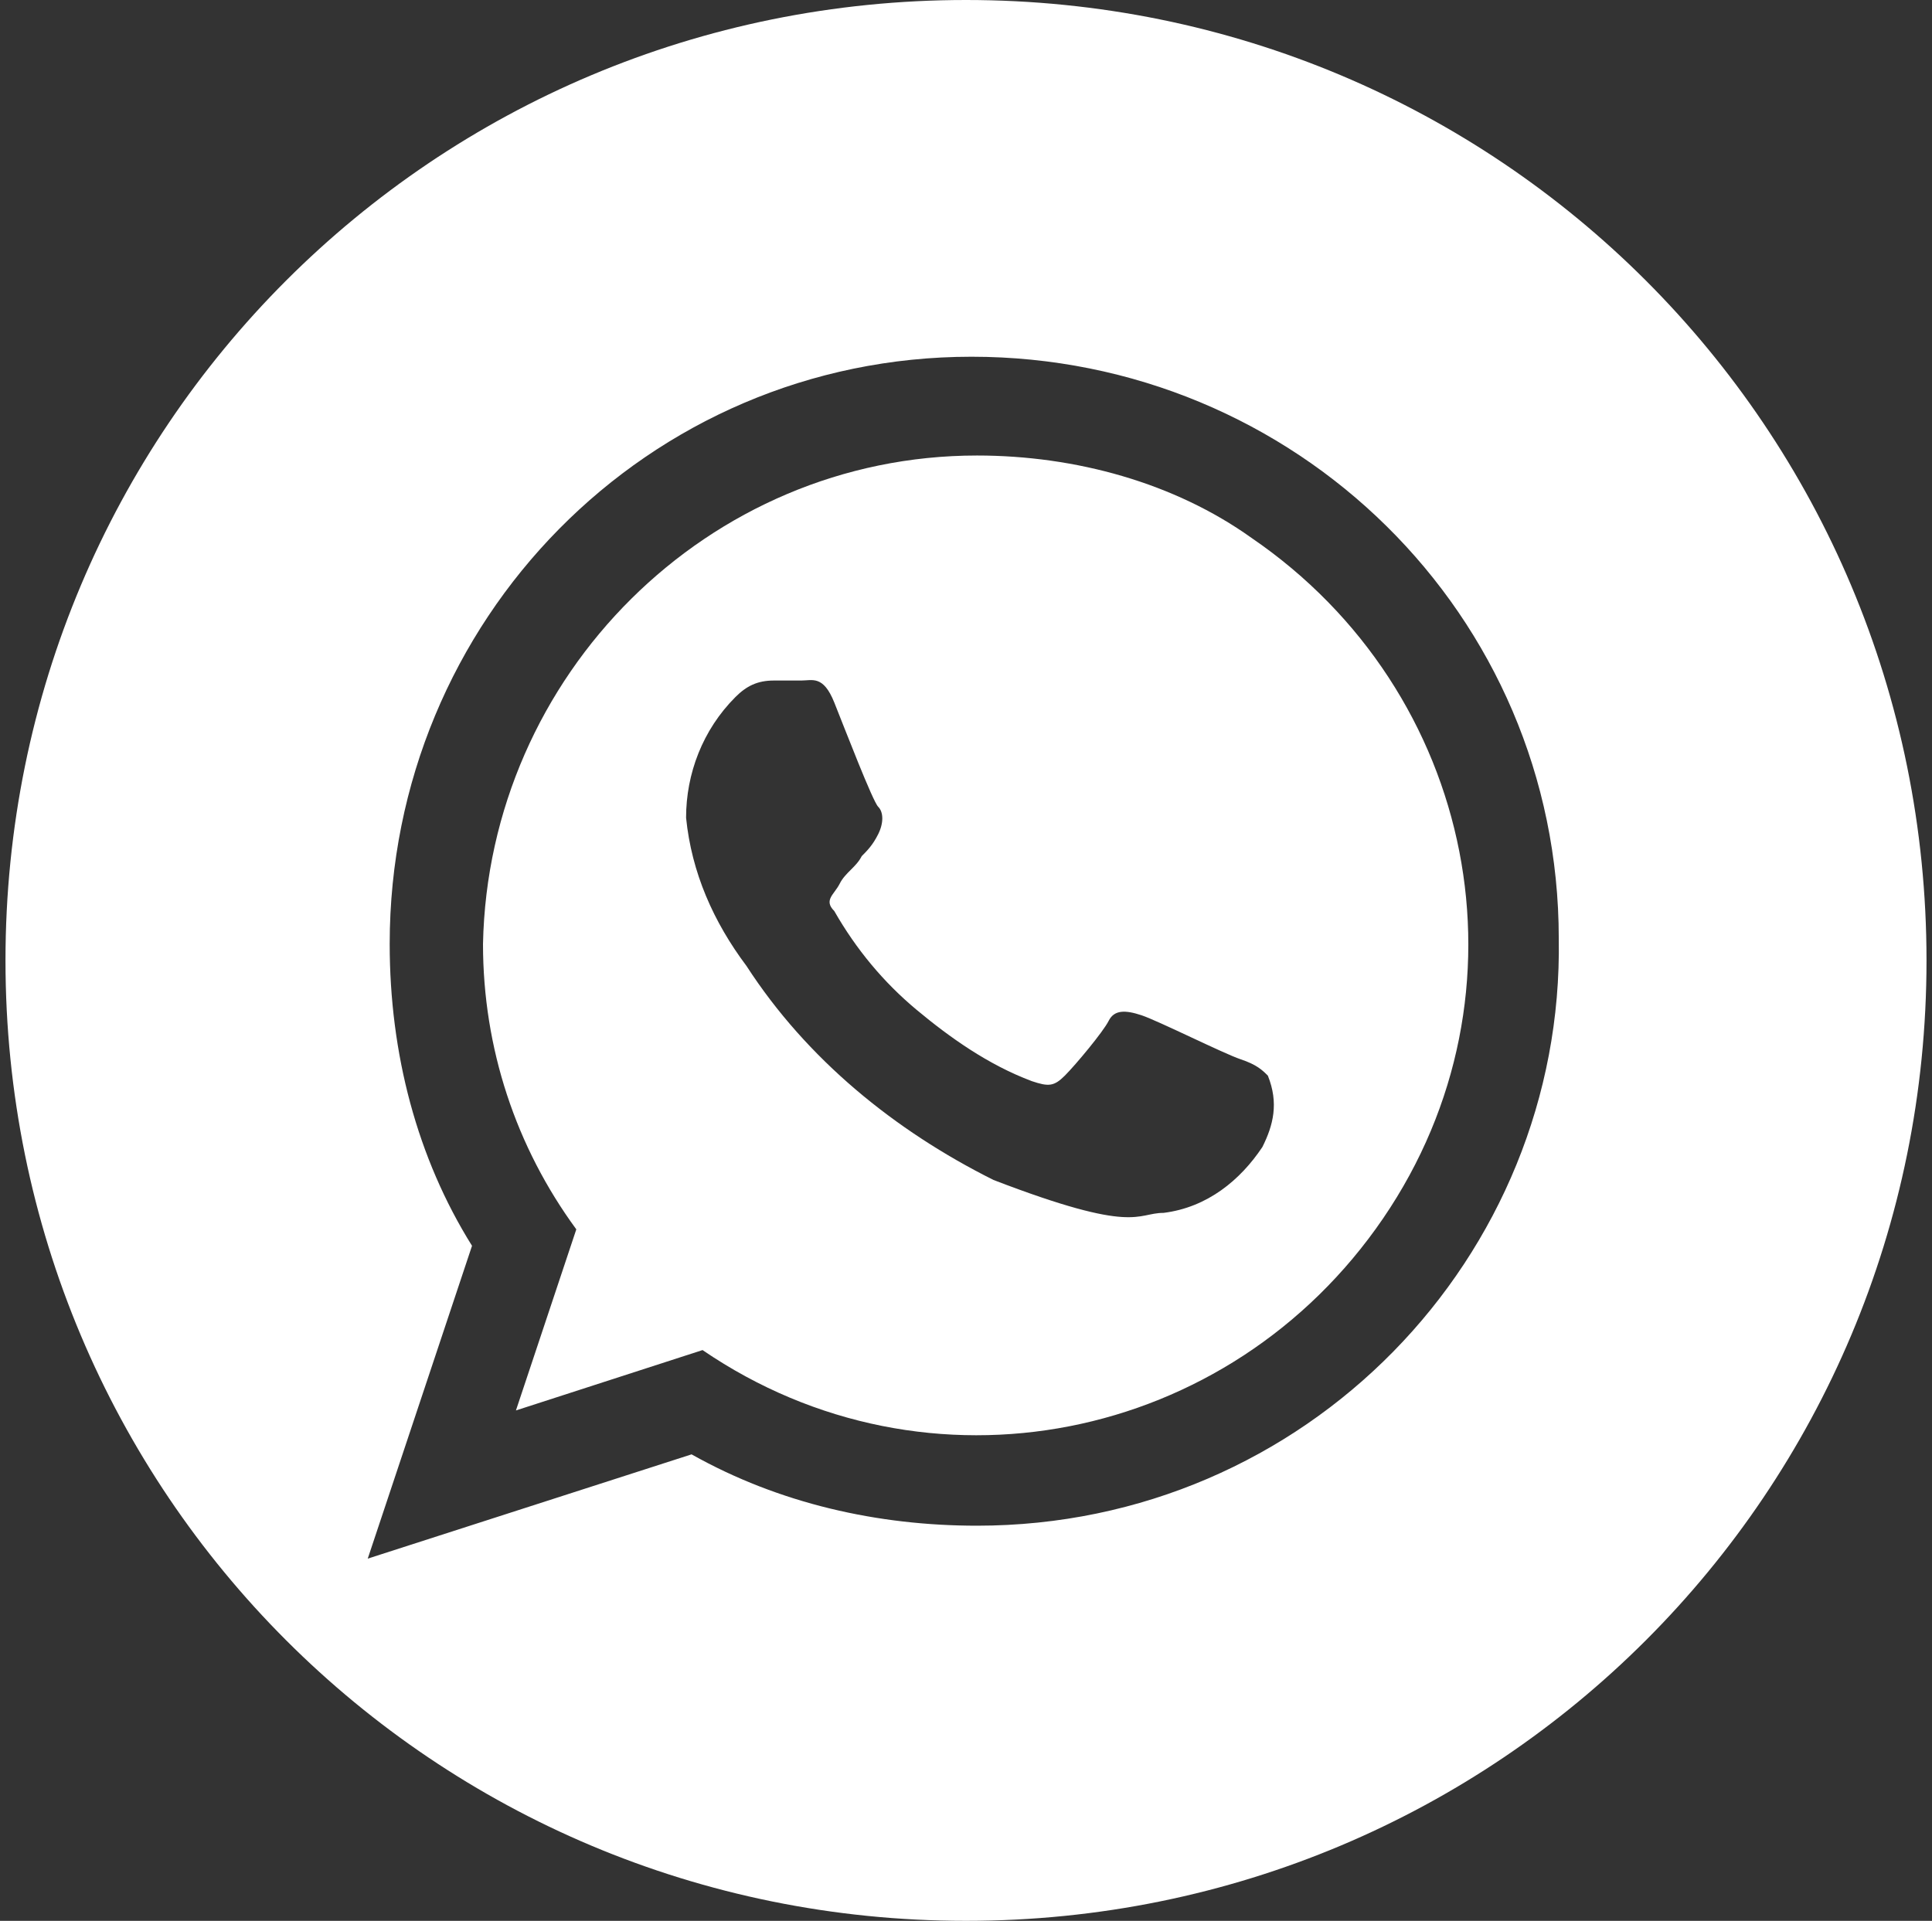
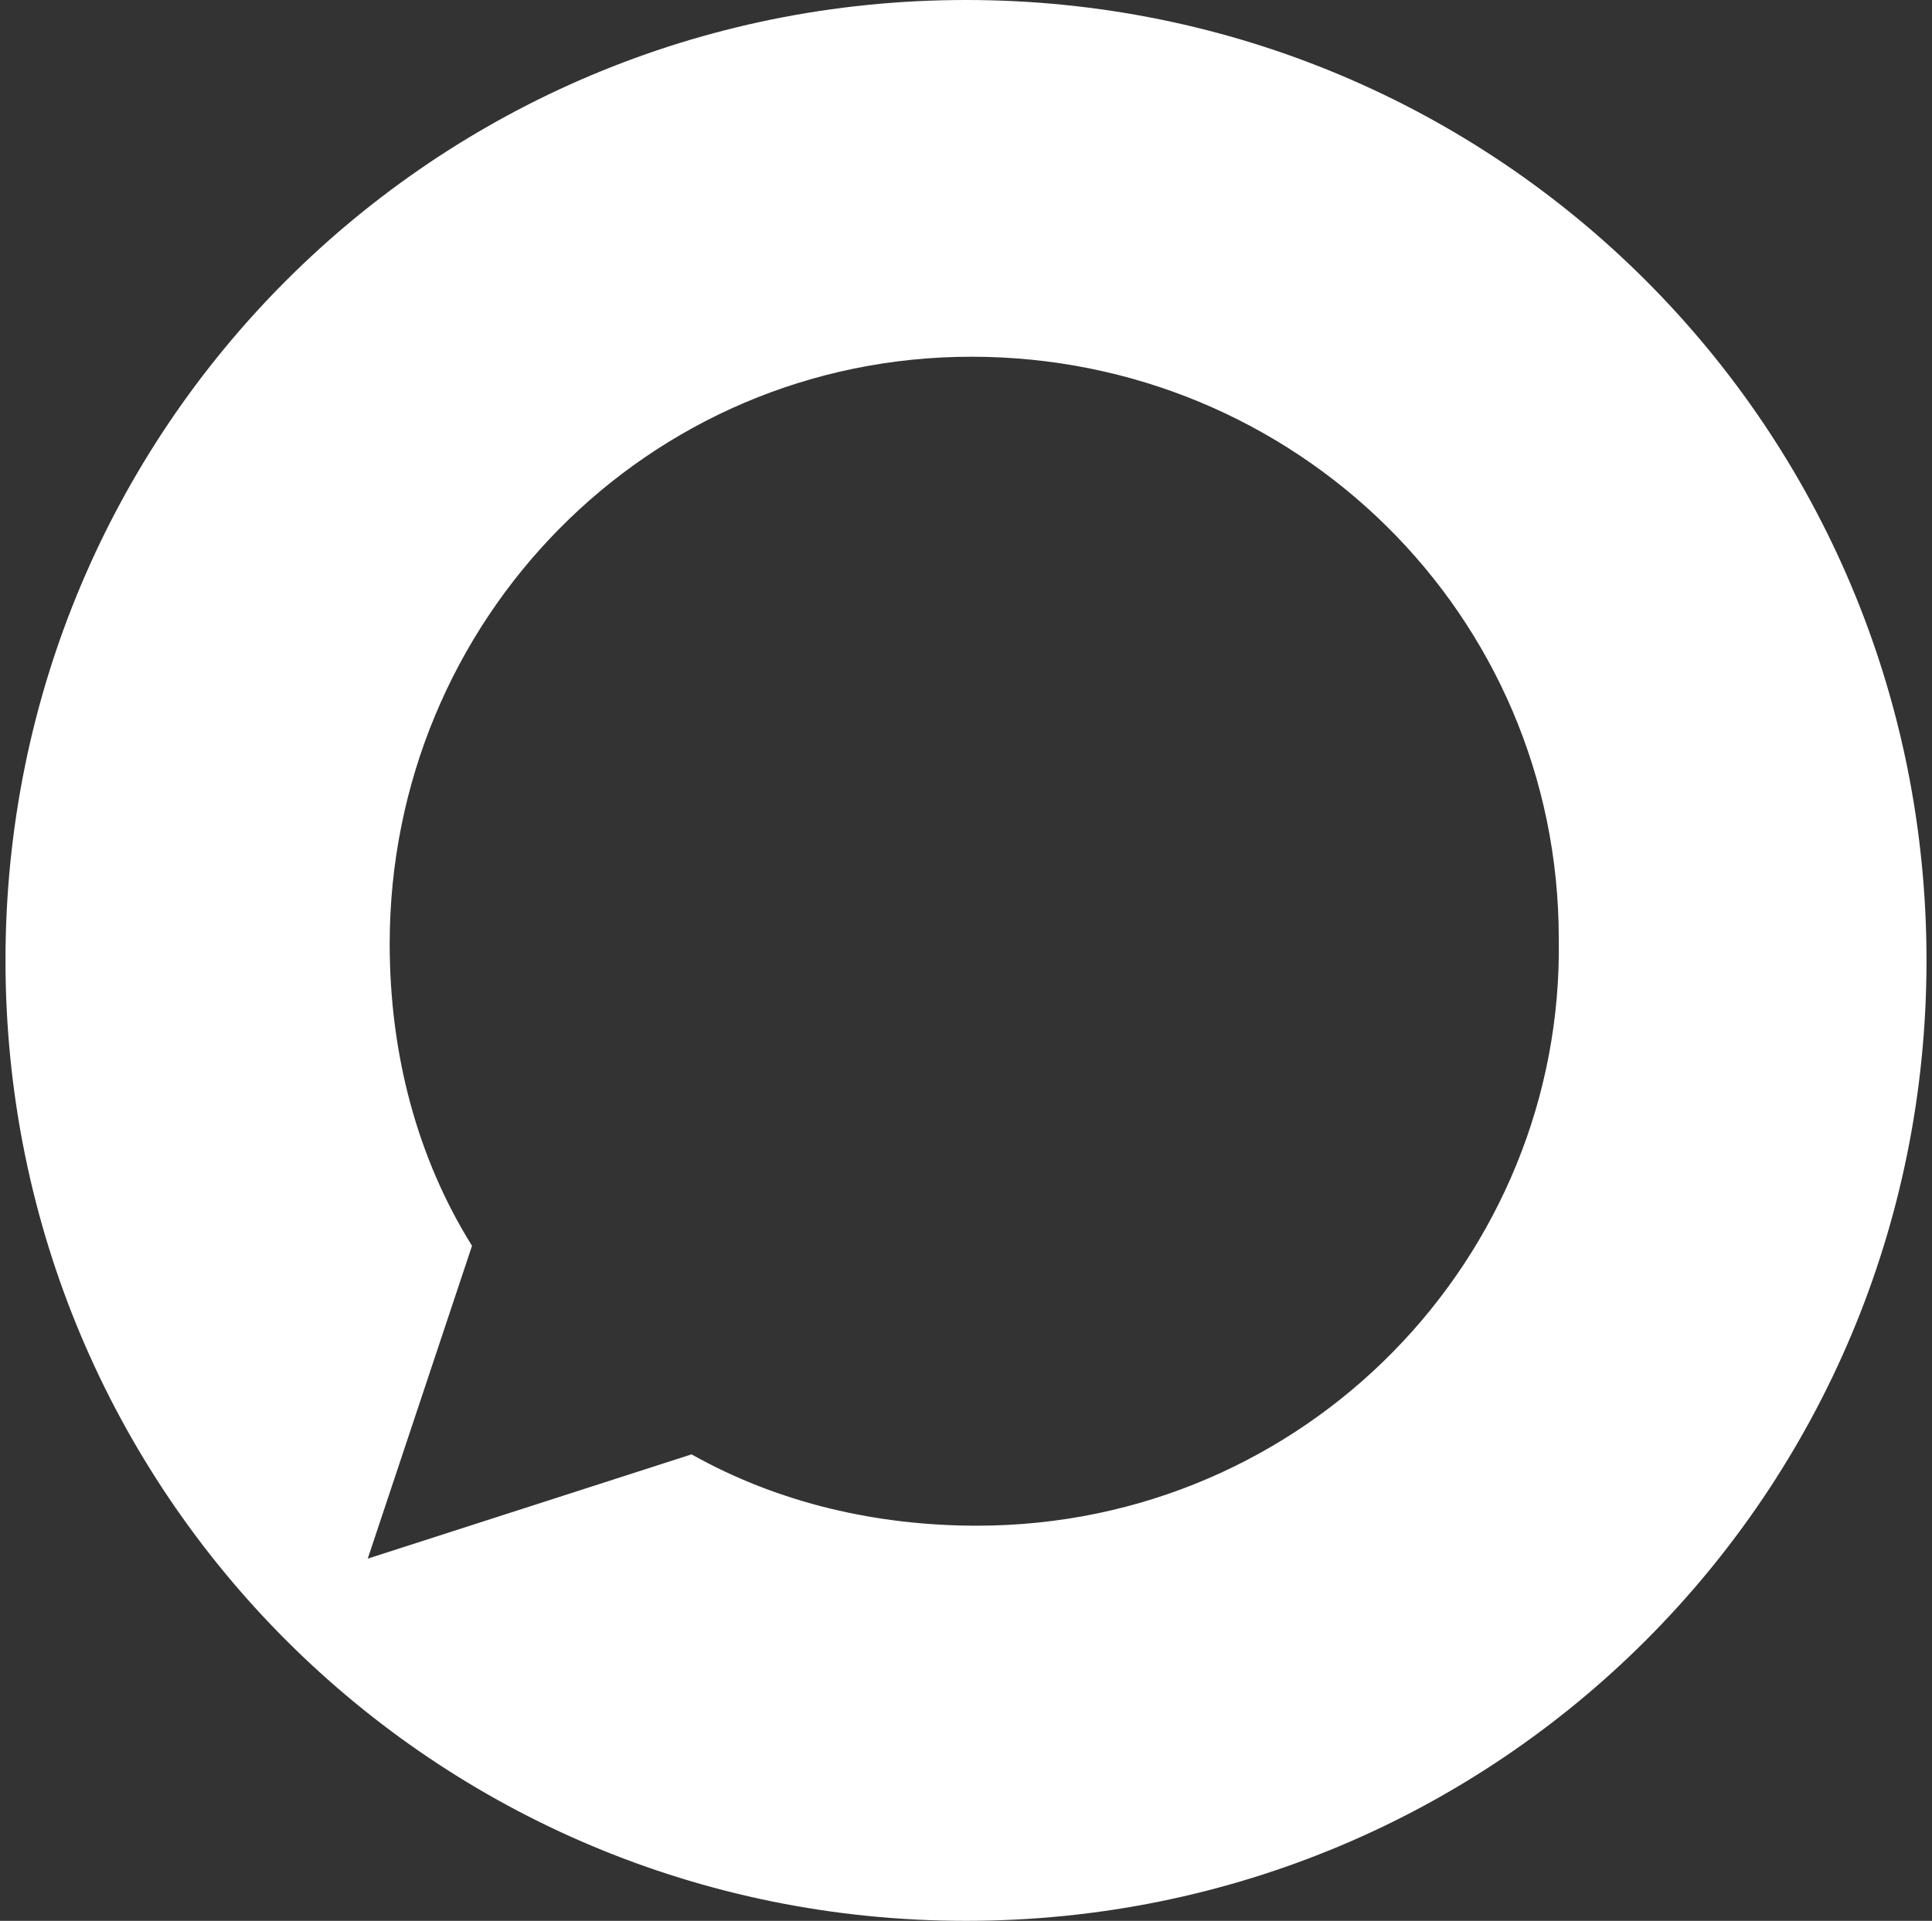
<svg xmlns="http://www.w3.org/2000/svg" version="1.1" id="Ebene_1" x="0px" y="0px" width="35.2px" height="35px" viewBox="0 0 35.2 35" style="enable-background:new 0 0 35.2 35;" xml:space="preserve">
  <rect x="0" y="0" width="35.2" height="35" fill="#333333" stroke="none" />
  <style type="text/css">
	.st0{fill:#FFFFFF;}
</style>
  <g id="Gruppe_130">
-     <path id="Pfad_567" class="st0" d="M17.8,8.3c-4.9,0-8.9,4-9,8.9c0,1.9,0.6,3.7,1.7,5.2l-1.1,3.3l3.4-1.1c4.1,2.8,9.6,1.7,12.4-2.4   c2.8-4.1,1.7-9.6-2.4-12.4C21.4,8.8,19.6,8.3,17.8,8.3L17.8,8.3z M23,20.9c-0.4,0.6-1,1.1-1.8,1.2c-0.5,0-0.5,0.4-3.1-0.6   c-1.8-0.9-3.4-2.2-4.5-3.9c-0.6-0.8-1-1.7-1.1-2.7c0-0.8,0.3-1.6,0.9-2.2c0.2-0.2,0.4-0.3,0.7-0.3c0.2,0,0.3,0,0.5,0   s0.4-0.1,0.6,0.4s0.7,1.8,0.8,1.9c0.1,0.1,0.1,0.3,0,0.5c-0.1,0.2-0.2,0.3-0.3,0.4c-0.1,0.2-0.3,0.3-0.4,0.5s-0.3,0.3-0.1,0.5   c0.4,0.7,0.9,1.3,1.5,1.8c0.6,0.5,1.3,1,2.1,1.3c0.3,0.1,0.4,0.1,0.6-0.1s0.7-0.8,0.8-1s0.3-0.2,0.6-0.1s1.5,0.7,1.8,0.8   s0.4,0.2,0.5,0.3C23.3,20.1,23.2,20.5,23,20.9z" />
    <path id="Pfad_568" class="st0" d="M17.6,0C7.9,0,0.1,7.8,0.1,17.5S7.9,35,17.6,35s17.5-7.8,17.5-17.5S27.3,0,17.6,0L17.6,0z    M17.8,27.8c-1.8,0-3.6-0.4-5.2-1.3l-5.9,1.9l1.9-5.7c-1-1.6-1.5-3.5-1.5-5.5c0-5.9,4.7-10.7,10.6-10.7c5.9,0,10.7,4.7,10.7,10.6   C28.5,22.9,23.8,27.8,17.8,27.8C17.9,27.8,17.8,27.8,17.8,27.8L17.8,27.8z" />
  </g>
</svg>